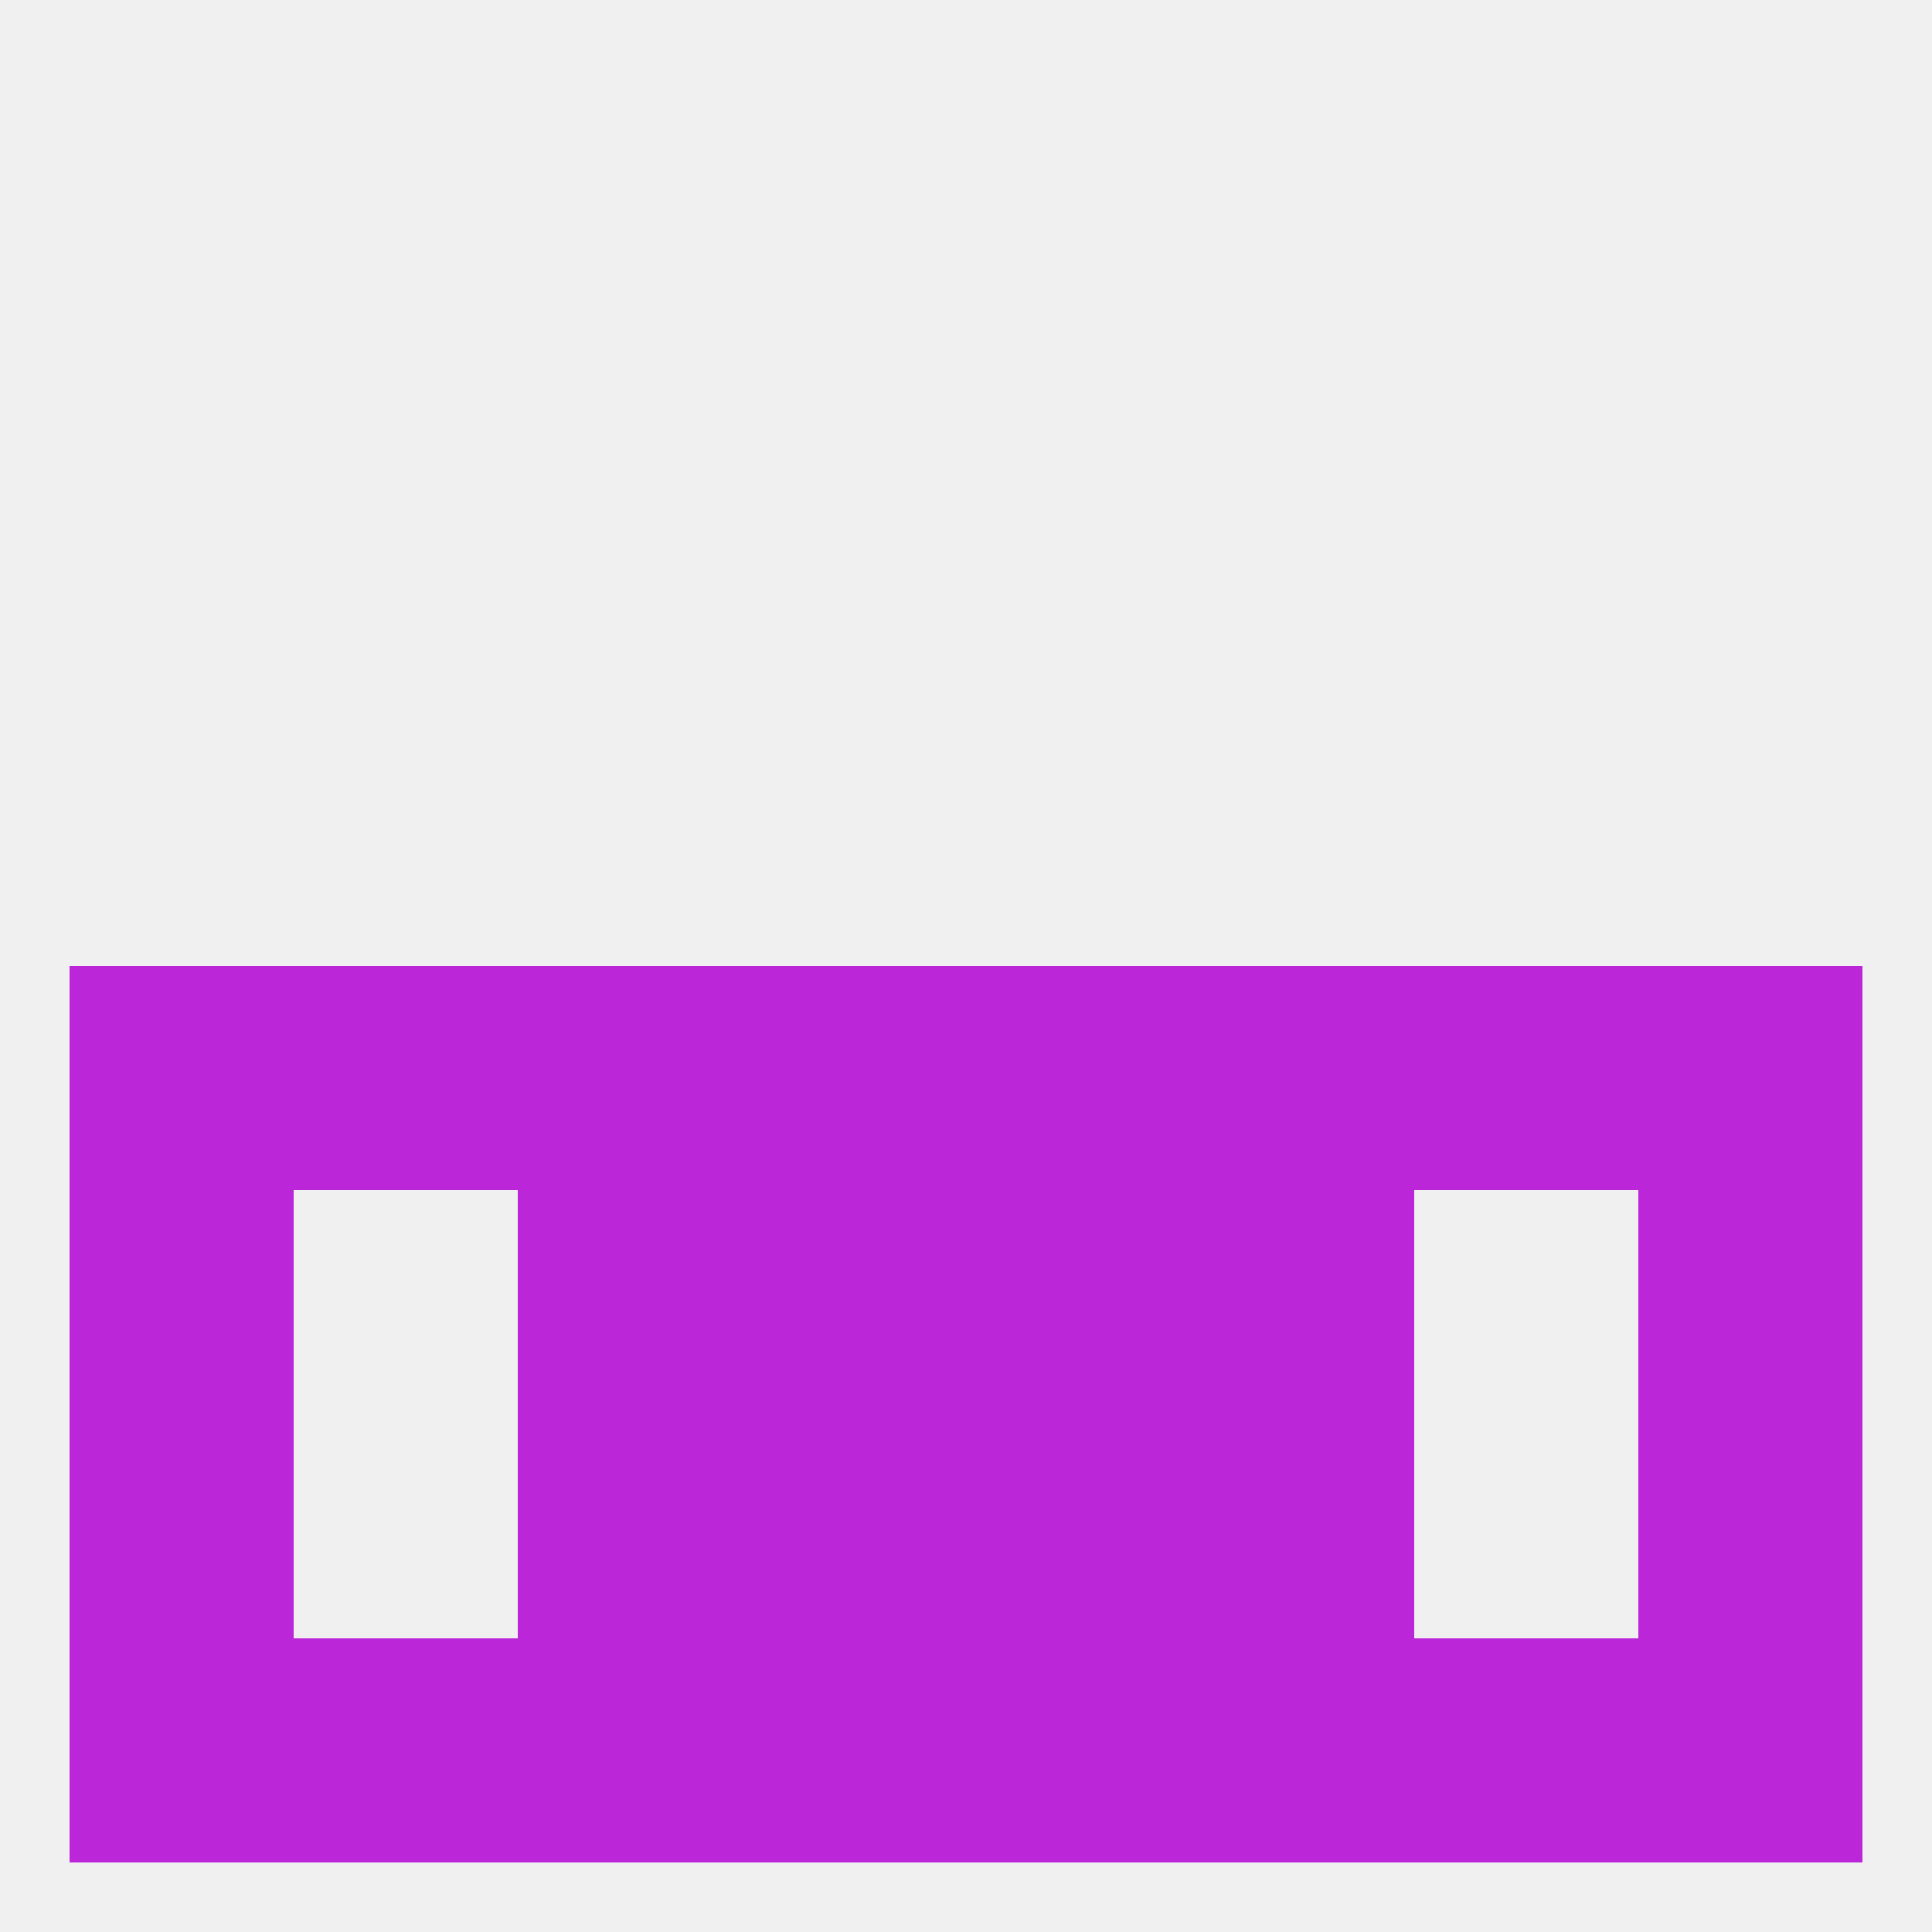
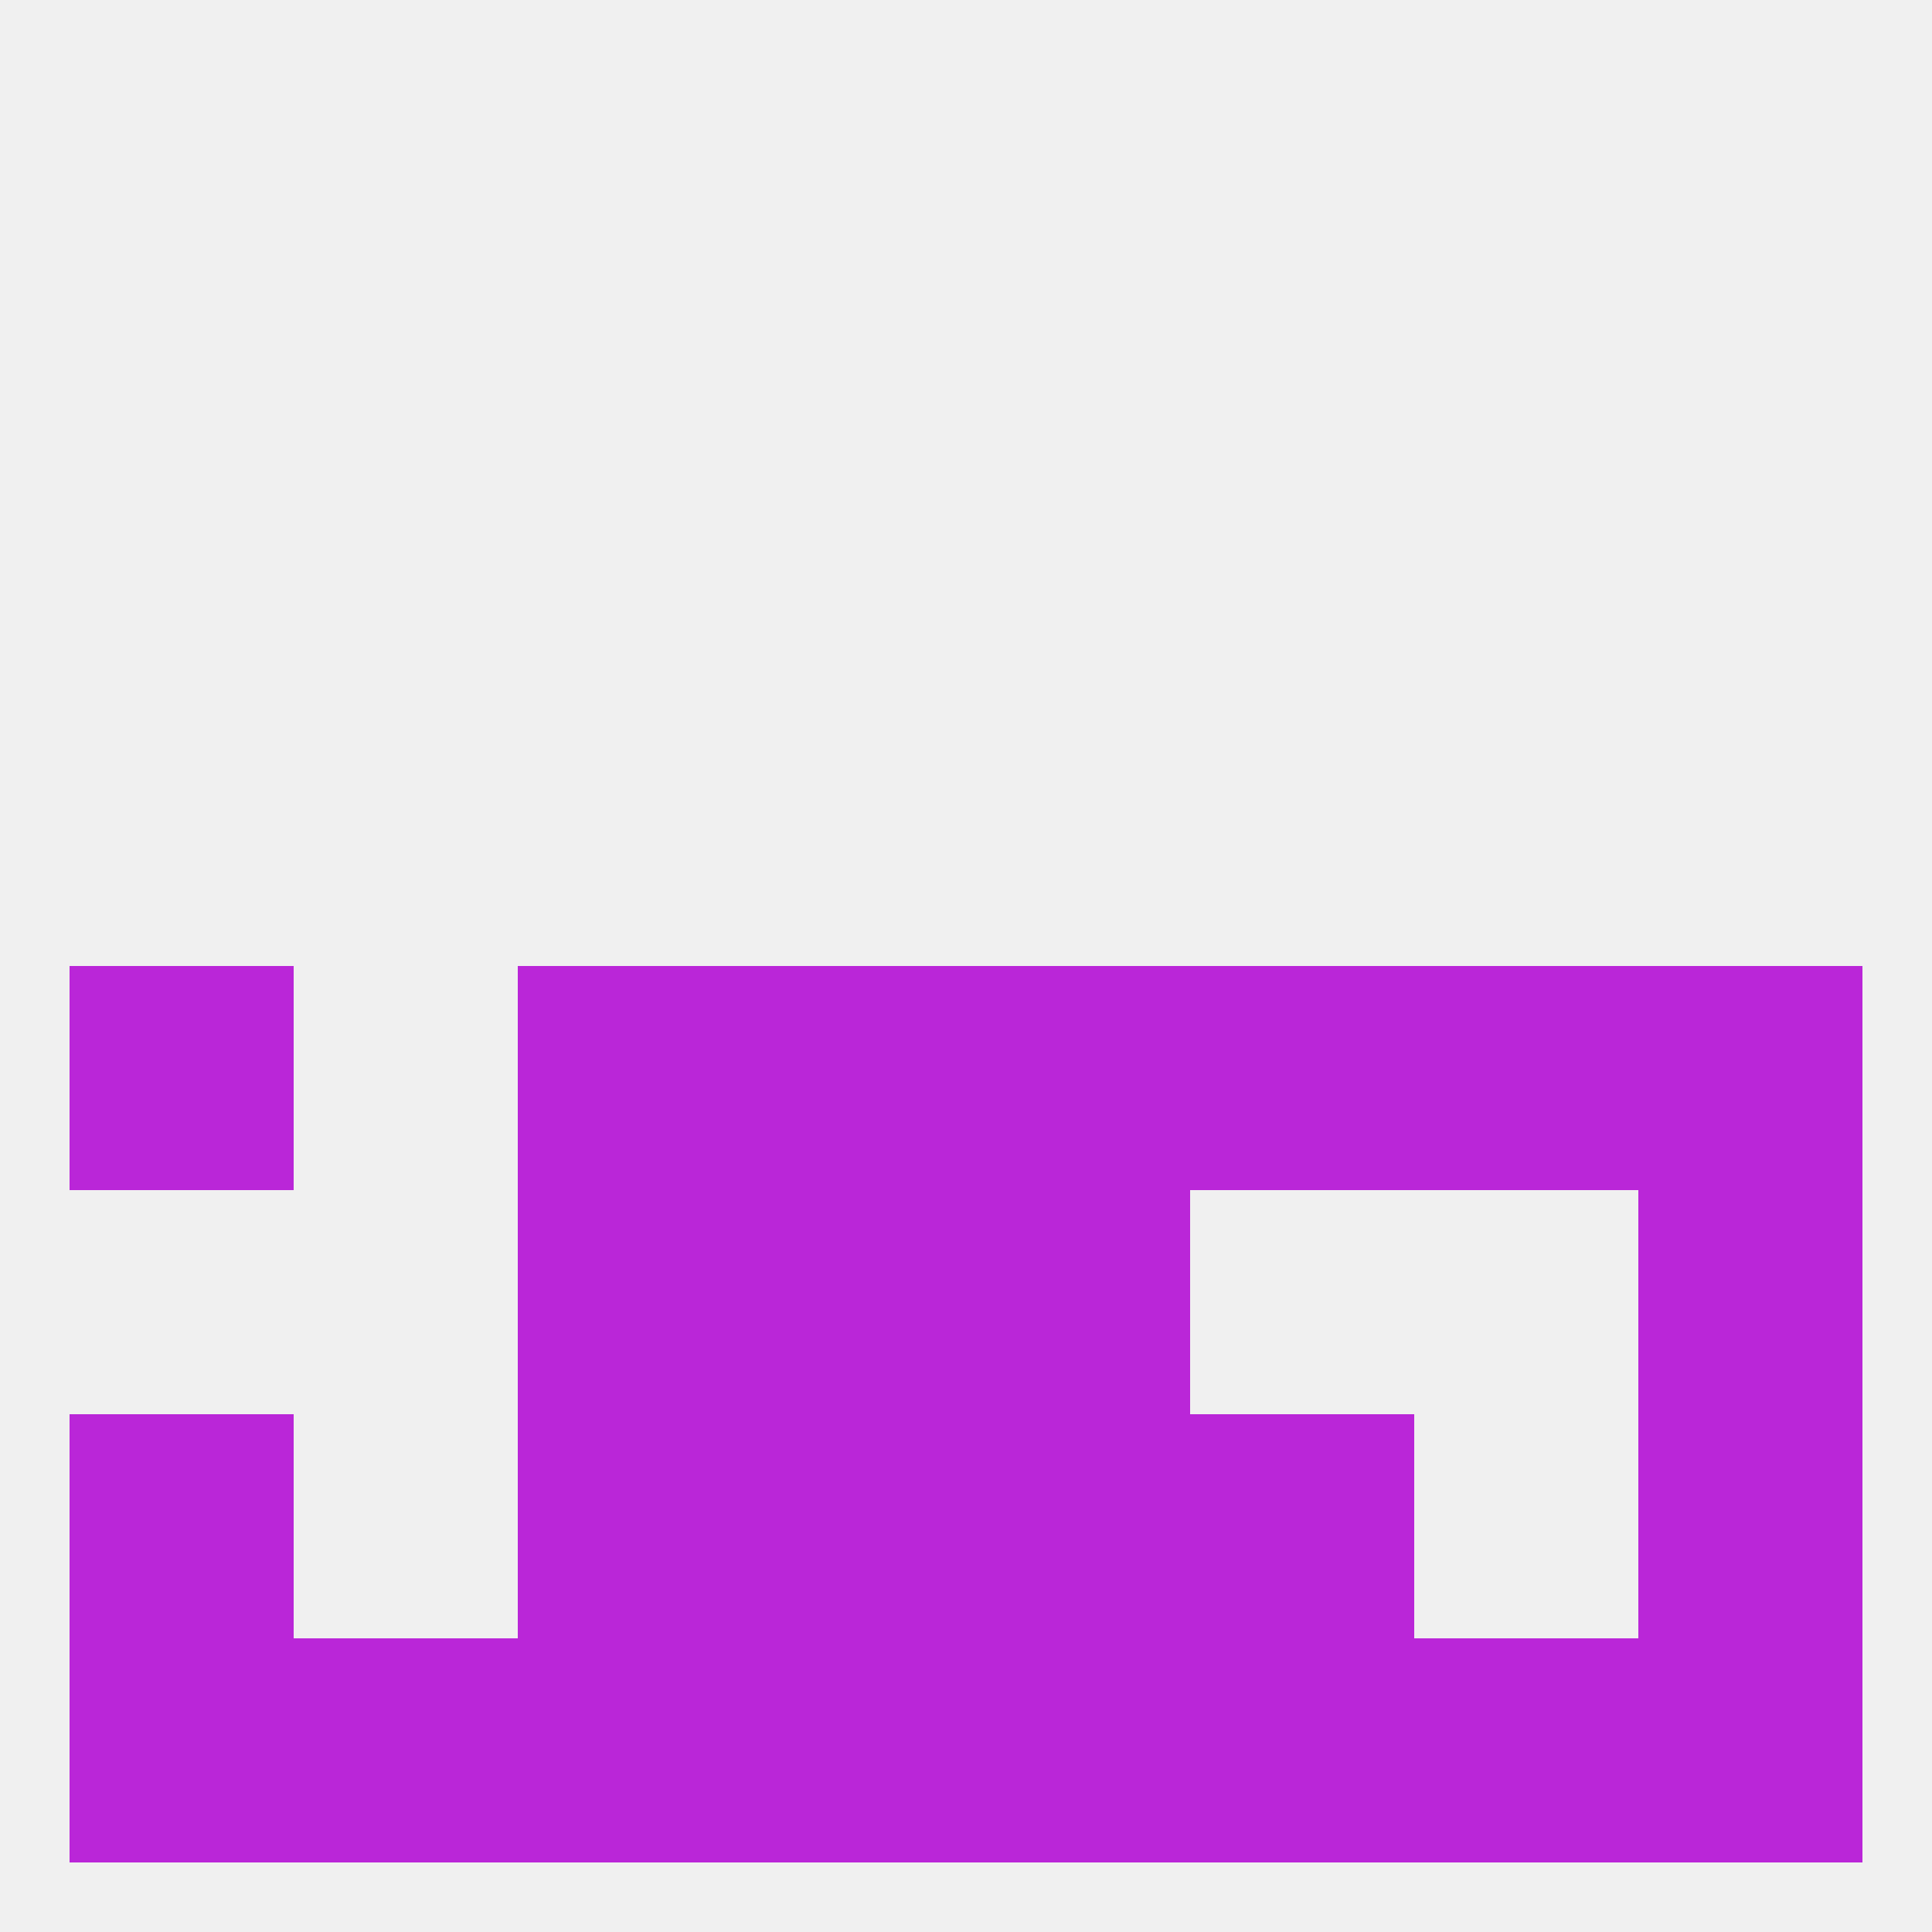
<svg xmlns="http://www.w3.org/2000/svg" version="1.1" baseprofile="full" width="250" height="250" viewBox="0 0 250 250">
  <rect width="100%" height="100%" fill="rgba(240,240,240,255)" />
  <rect x="183" y="125" width="29" height="29" fill="rgba(186,38,216,255)" />
  <rect x="212" y="125" width="29" height="29" fill="rgba(186,38,216,255)" />
  <rect x="96" y="125" width="29" height="29" fill="rgba(186,38,216,255)" />
-   <rect x="38" y="125" width="29" height="29" fill="rgba(186,38,216,255)" />
  <rect x="67" y="125" width="29" height="29" fill="rgba(186,38,216,255)" />
  <rect x="154" y="125" width="29" height="29" fill="rgba(186,38,216,255)" />
  <rect x="9" y="125" width="29" height="29" fill="rgba(186,38,216,255)" />
  <rect x="125" y="125" width="29" height="29" fill="rgba(186,38,216,255)" />
  <rect x="212" y="154" width="29" height="29" fill="rgba(186,38,216,255)" />
  <rect x="96" y="154" width="29" height="29" fill="rgba(186,38,216,255)" />
  <rect x="125" y="154" width="29" height="29" fill="rgba(186,38,216,255)" />
  <rect x="67" y="154" width="29" height="29" fill="rgba(186,38,216,255)" />
-   <rect x="154" y="154" width="29" height="29" fill="rgba(186,38,216,255)" />
-   <rect x="9" y="154" width="29" height="29" fill="rgba(186,38,216,255)" />
  <rect x="9" y="183" width="29" height="29" fill="rgba(186,38,216,255)" />
  <rect x="212" y="183" width="29" height="29" fill="rgba(186,38,216,255)" />
  <rect x="96" y="183" width="29" height="29" fill="rgba(186,38,216,255)" />
  <rect x="125" y="183" width="29" height="29" fill="rgba(186,38,216,255)" />
  <rect x="67" y="183" width="29" height="29" fill="rgba(186,38,216,255)" />
  <rect x="154" y="183" width="29" height="29" fill="rgba(186,38,216,255)" />
  <rect x="96" y="212" width="29" height="29" fill="rgba(186,38,216,255)" />
  <rect x="125" y="212" width="29" height="29" fill="rgba(186,38,216,255)" />
  <rect x="9" y="212" width="29" height="29" fill="rgba(186,38,216,255)" />
  <rect x="212" y="212" width="29" height="29" fill="rgba(186,38,216,255)" />
  <rect x="67" y="212" width="29" height="29" fill="rgba(186,38,216,255)" />
  <rect x="154" y="212" width="29" height="29" fill="rgba(186,38,216,255)" />
  <rect x="38" y="212" width="29" height="29" fill="rgba(186,38,216,255)" />
  <rect x="183" y="212" width="29" height="29" fill="rgba(186,38,216,255)" />
</svg>